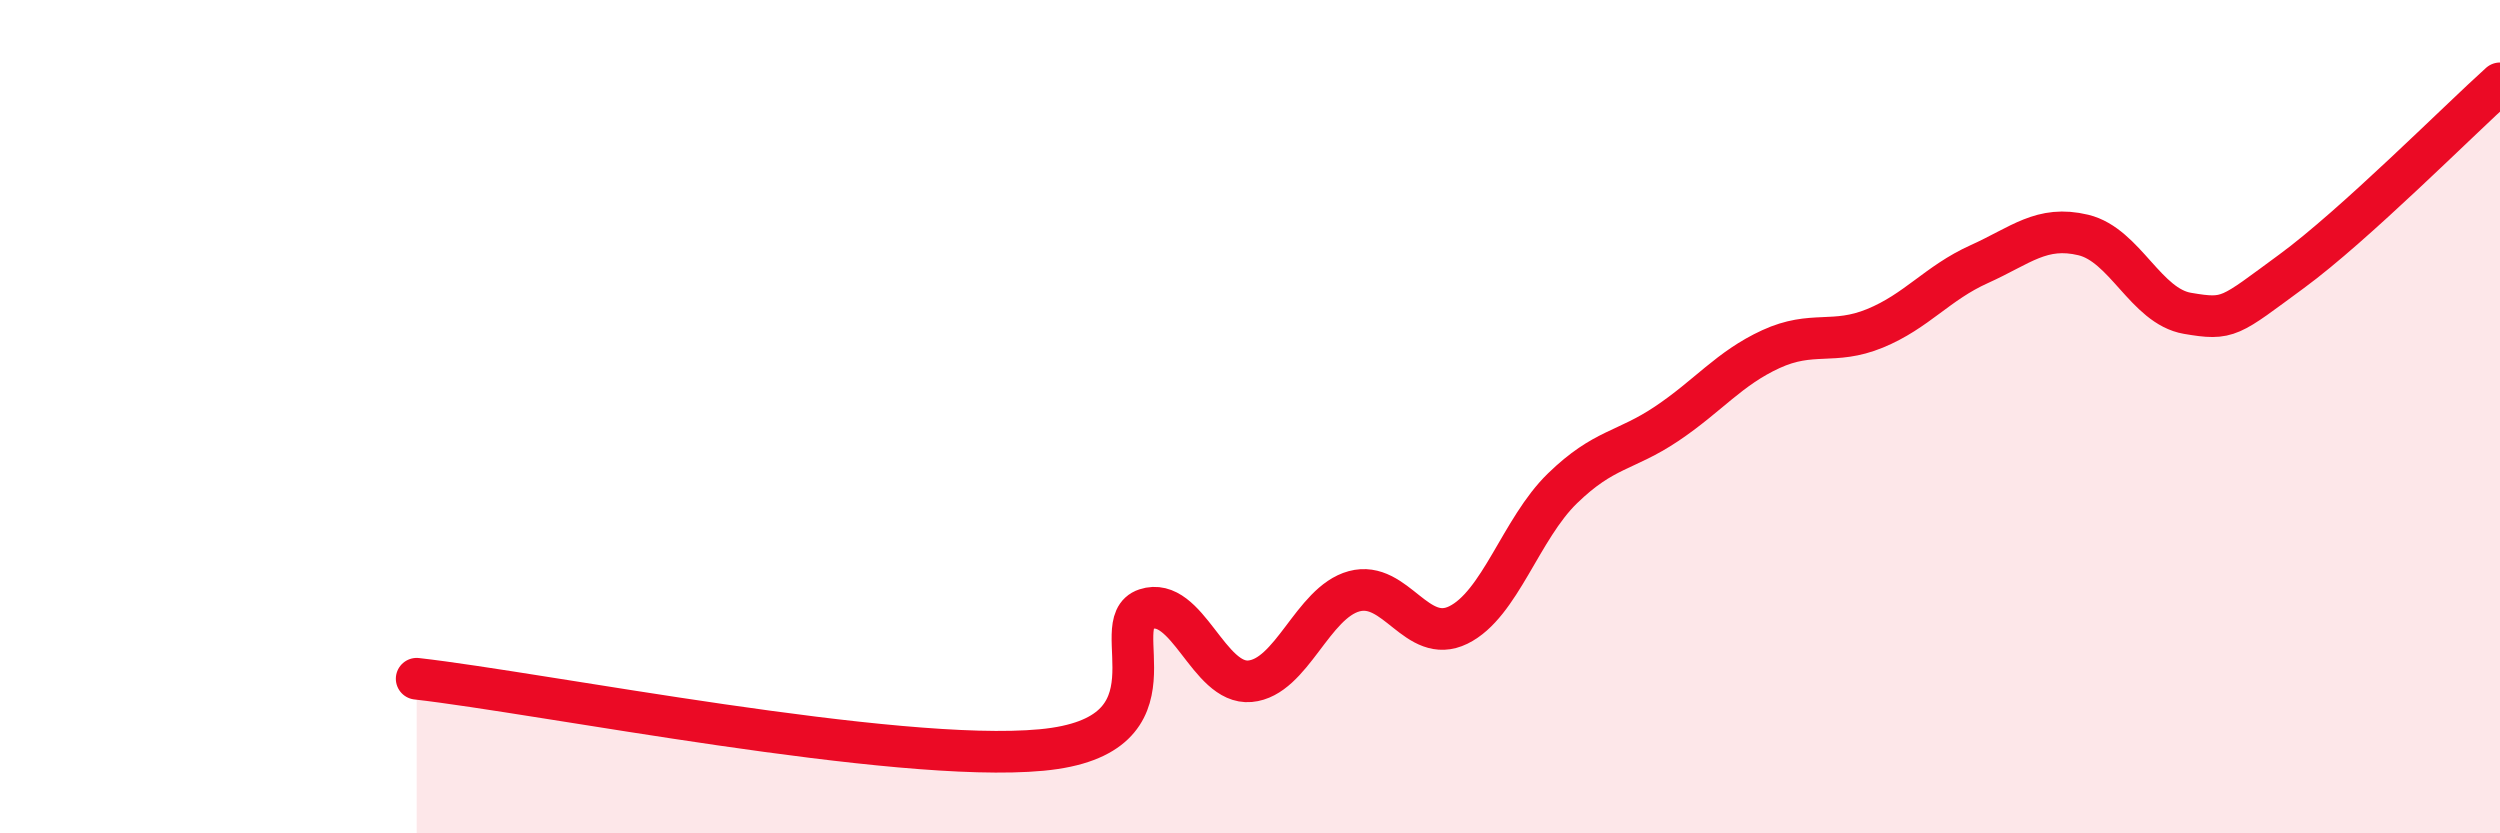
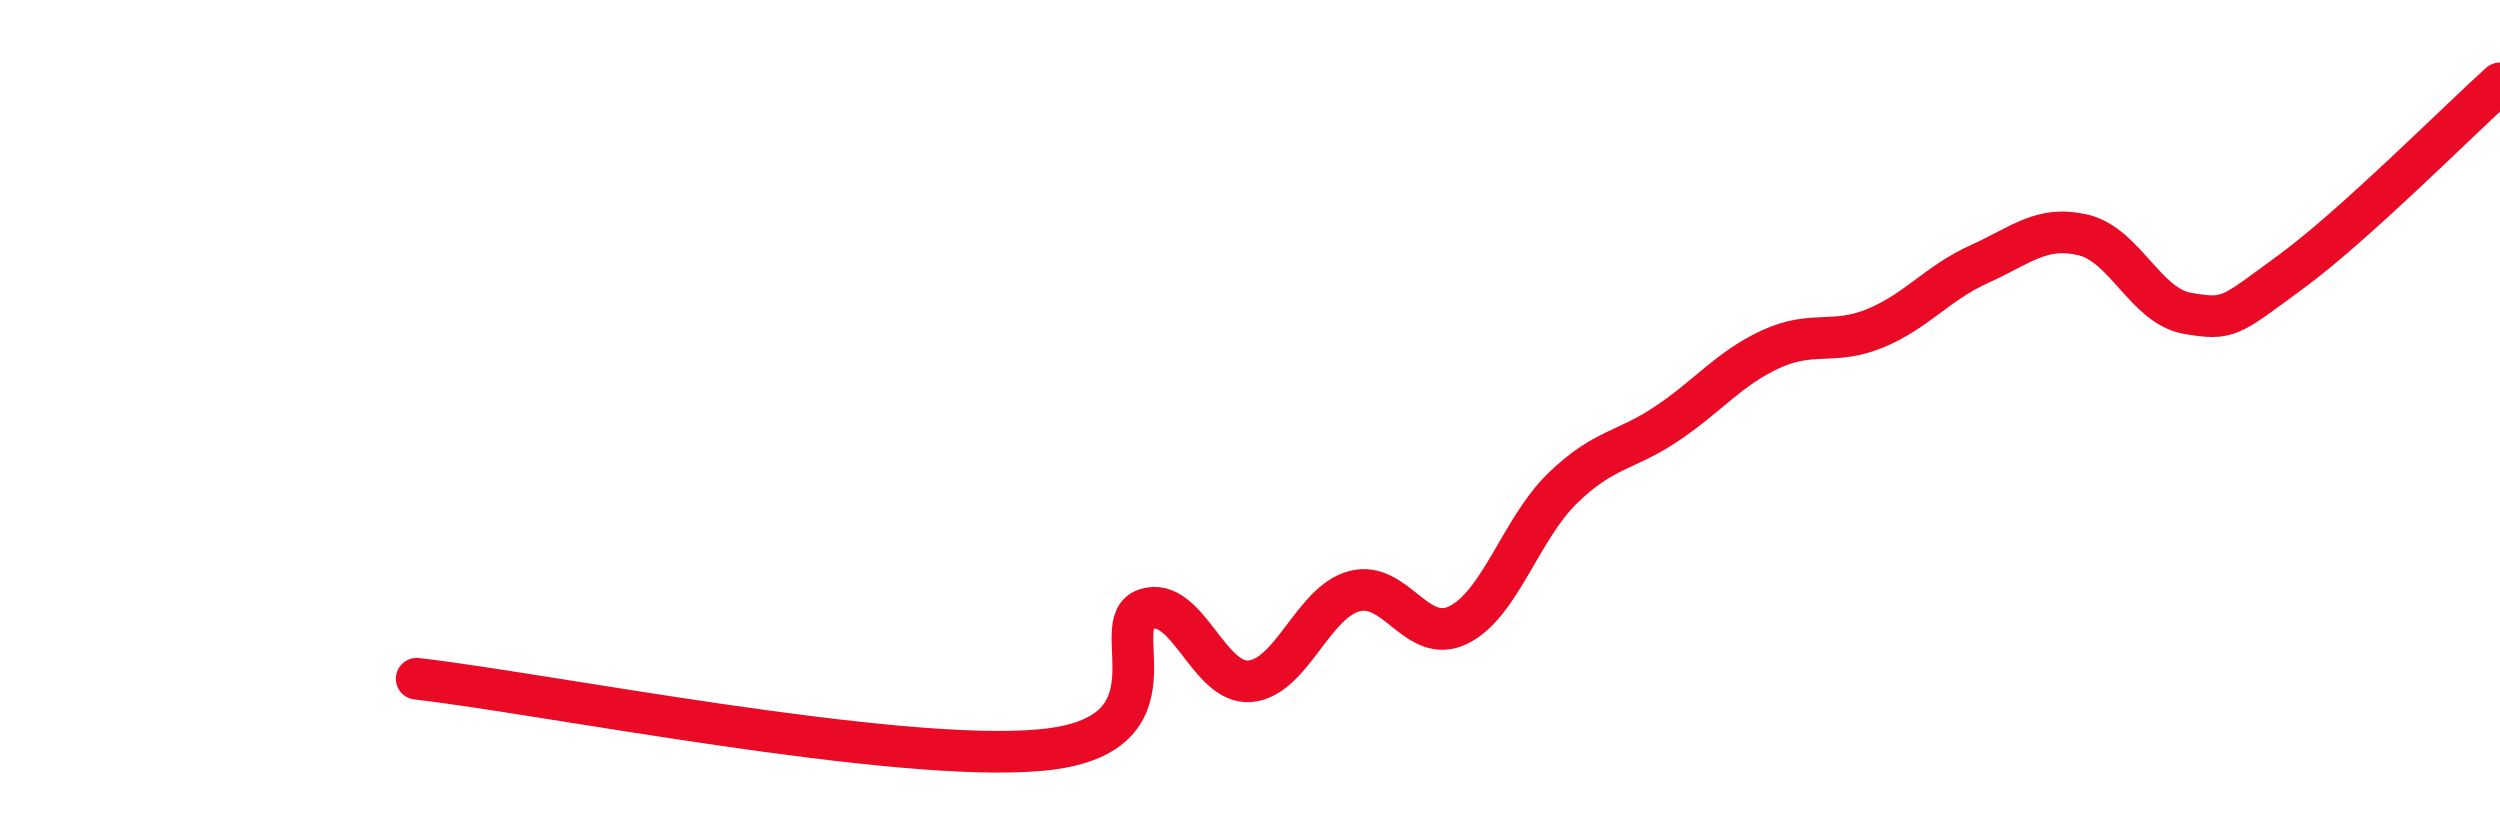
<svg xmlns="http://www.w3.org/2000/svg" width="60" height="20" viewBox="0 0 60 20">
-   <path d="M 10,16.29 C 13,16.63 21.5,18.33 25,18 C 28.5,17.67 26.5,14.95 27.5,14.62 C 28.5,14.29 29,16.44 30,16.35 C 31,16.26 31.5,14.46 32.5,14.19 C 33.5,13.92 34,15.49 35,15 C 36,14.51 36.5,12.69 37.5,11.72 C 38.5,10.75 39,10.84 40,10.17 C 41,9.5 41.5,8.84 42.5,8.38 C 43.5,7.92 44,8.29 45,7.88 C 46,7.47 46.5,6.79 47.5,6.34 C 48.5,5.89 49,5.4 50,5.64 C 51,5.88 51.5,7.35 52.5,7.52 C 53.5,7.69 53.5,7.61 55,6.51 C 56.5,5.41 59,2.9 60,2L60 20L10 20Z" fill="#EB0A25" opacity="0.1" stroke-linecap="round" stroke-linejoin="round" />
  <path d="M 10,16.29 C 13,16.63 21.5,18.33 25,18 C 28.5,17.67 26.5,14.95 27.5,14.62 C 28.5,14.29 29,16.44 30,16.35 C 31,16.26 31.5,14.46 32.5,14.19 C 33.5,13.92 34,15.49 35,15 C 36,14.51 36.5,12.69 37.5,11.72 C 38.5,10.75 39,10.84 40,10.17 C 41,9.5 41.5,8.84 42.5,8.38 C 43.5,7.92 44,8.29 45,7.88 C 46,7.47 46.5,6.79 47.5,6.34 C 48.5,5.89 49,5.4 50,5.64 C 51,5.88 51.5,7.35 52.5,7.52 C 53.5,7.69 53.5,7.61 55,6.51 C 56.5,5.41 59,2.9 60,2" stroke="#EB0A25" stroke-width="1" fill="none" stroke-linecap="round" stroke-linejoin="round" />
</svg>